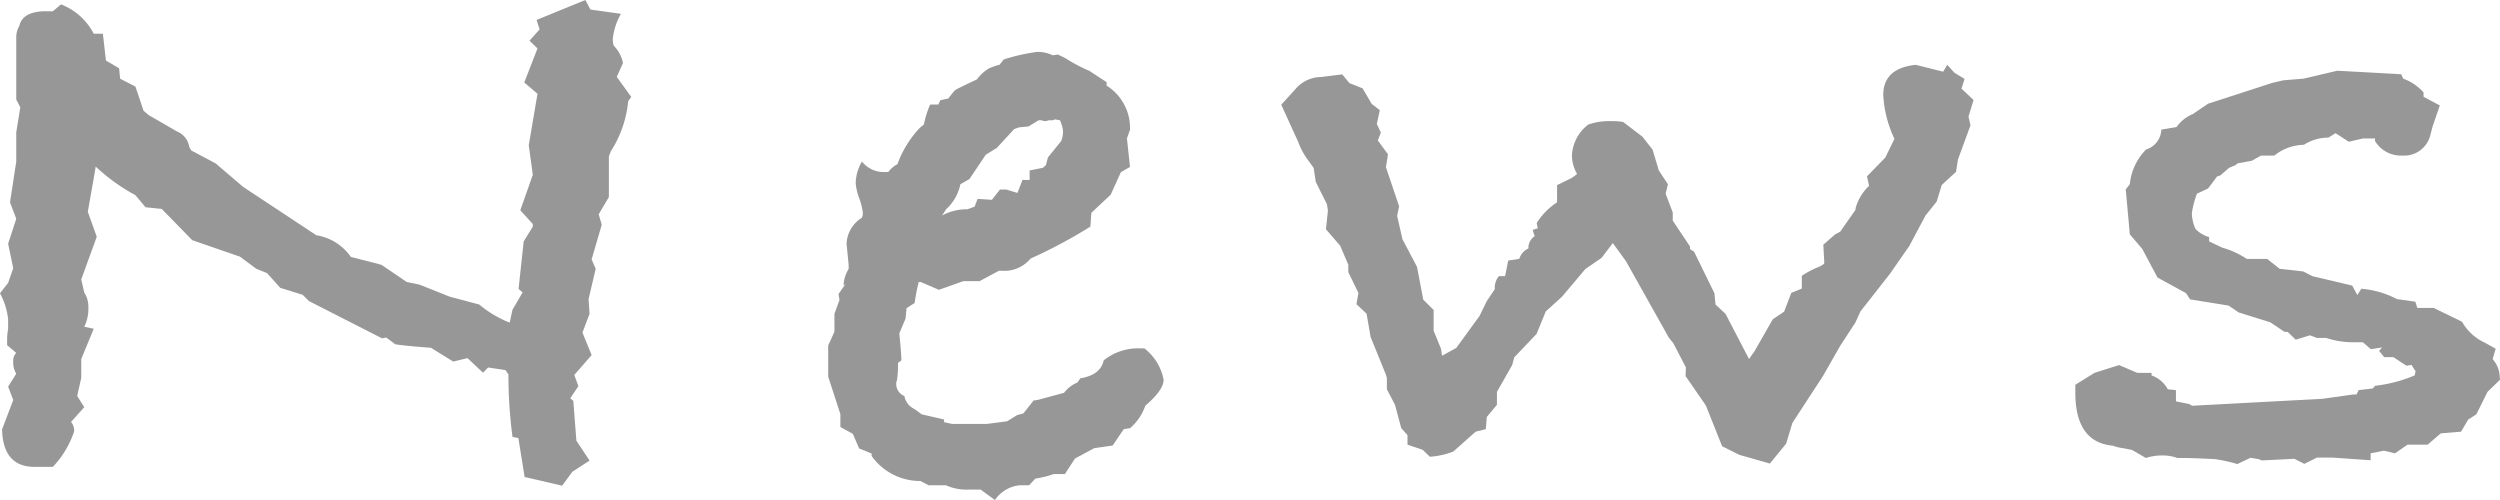
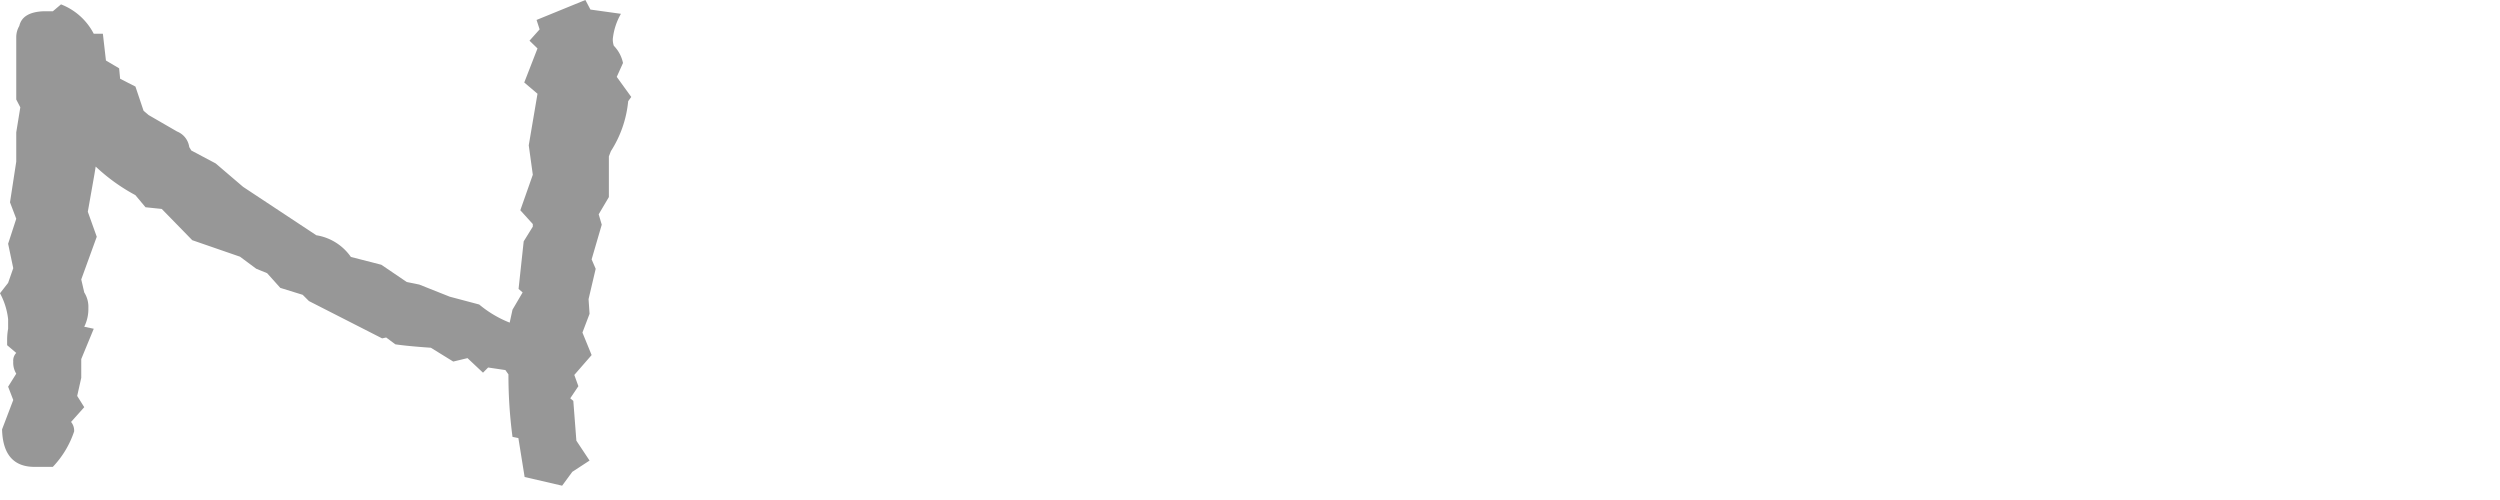
<svg xmlns="http://www.w3.org/2000/svg" viewBox="0 0 40 8">
  <defs>
    <style>
      .a {
        fill: #979797;
      }
    </style>
  </defs>
  <g>
    <path class="a" d="M10.1,1.551l-.049.068a1.792,1.792,0,0,1-.277.8l-.032.083v.651l-.163.276.049.166-.162.555.065.151-.114.485.016.235-.114.3.147.36-.277.318.065.18-.13.194.049.041.049.637.211.318-.276.18-.163.222-.6-.139-.1-.623L8.2,6.99a7.545,7.545,0,0,1-.065-1l-.049-.069-.276-.041-.082.083L7.48,5.73l-.228.055-.358-.221c-.26-.018-.45-.037-.569-.055L6.179,5.4l-.065.014L4.943,4.817l-.1-.1-.358-.111-.211-.235L4.1,4.3l-.26-.193-.764-.264-.488-.5-.26-.027-.162-.194a2.974,2.974,0,0,1-.635-.457l-.02.123-.106.6.143.4L1.3,4.471l.048.208a.431.431,0,0,1,.066.249.641.641,0,0,1-.066.3L1.5,5.26l-.2.485v.3l-.065.29.113.18-.211.236a.217.217,0,0,1,.049.152,1.513,1.513,0,0,1-.341.567H.553c-.336,0-.51-.2-.52-.6l.179-.47L.13,6.187l.13-.208a.337.337,0,0,1-.048-.194A.175.175,0,0,1,.26,5.647L.114,5.523v-.1A1.009,1.009,0,0,1,.13,5.26V5.107A1.133,1.133,0,0,0,0,4.692l.13-.166.082-.235L.13,3.9l.13-.4-.1-.263.1-.651V2.117l.065-.4L.26,1.592V.6A.355.355,0,0,1,.309.415Q.359.193.7.18H.846L.976.07A.991.991,0,0,1,1.5.54h.146l.049.428.211.125.016.167.245.125.13.387.081.069.455.263a.315.315,0,0,1,.195.249l.033.055.39.207.439.375,1.171.774a.832.832,0,0,1,.553.347l.487.125.407.276.2.041.488.194.471.125a1.776,1.776,0,0,0,.488.29L8.2,4.955l.162-.276-.065-.056.082-.761.146-.236V3.585l-.2-.221.2-.568-.065-.471L8.6,1.5l-.212-.18L8.6.775,8.472.651,8.634.47,8.585.319,9.366,0l.081.153.488.068a1.019,1.019,0,0,0-.13.4.31.31,0,0,0,.016.111.559.559,0,0,1,.147.276l-.1.222Z" />
-     <path class="a" d="M18.618,6.076c0,.111-.1.249-.293.416a.839.839,0,0,1-.244.359l-.1.015-.179.262-.293.042-.309.166-.162.249h-.179a1.528,1.528,0,0,1-.293.072l-.1.107h-.146A.544.544,0,0,0,15.919,8l-.228-.166h-.2a.822.822,0,0,1-.358-.07h-.276l-.13-.068a.951.951,0,0,1-.781-.4V7.257l-.2-.082-.1-.233-.2-.11V6.626l-.195-.6V5.528l.1-.22V5.021l.081-.221-.016-.095.114-.165-.033.028a.529.529,0,0,1,.081-.264V4.236L13.545,3.9a.512.512,0,0,1,.244-.415.176.176,0,0,0,.016-.083.981.981,0,0,0-.057-.229.918.918,0,0,1-.057-.242.715.715,0,0,1,.1-.346.445.445,0,0,0,.373.167h.049a.437.437,0,0,1,.146-.125,1.67,1.67,0,0,1,.358-.581l.066-.056a1.492,1.492,0,0,1,.1-.318h.13l.033-.069.13-.028a1.125,1.125,0,0,1,.105-.132c.016-.013.133-.071.35-.173a.66.66,0,0,1,.2-.18,1.392,1.392,0,0,1,.163-.055l.065-.083A2.94,2.94,0,0,1,16.6.83a.57.57,0,0,1,.245.055l.081-.013.114.055a2.631,2.631,0,0,0,.39.207l.276.181V1.37a.8.8,0,0,1,.374.706l-.049.139.049.456-.146.084-.163.36-.309.29-.016.221a8.006,8.006,0,0,1-.959.512.536.536,0,0,1-.456.194h-.048l-.309.166h-.26l-.391.139-.292-.125H14.7a2.686,2.686,0,0,0-.065.335l-.13.083-.016.167-.1.236c.022.223.033.367.033.433l-.054.041a1.83,1.83,0,0,1-.014.265.1.1,0,0,1-.014.041v.042a.207.207,0,0,0,.13.181.285.285,0,0,0,.163.209l.114.084.358.083v.043l.13.028h.553l.325-.042.162-.1.1-.027.162-.205.082-.014.406-.11a.512.512,0,0,1,.212-.164l.049-.068c.216-.036.341-.133.373-.287a.878.878,0,0,1,.586-.192h.065A.829.829,0,0,1,18.618,6.076ZM17.008,2.09a.58.58,0,0,0-.049-.166l-.081-.014-.032.014H16.78a.165.165,0,0,1-.065.014.149.149,0,0,1-.049-.014h-.048l-.163.1-.146.013-.082.028-.276.3-.179.111-.26.388-.146.084a.743.743,0,0,1-.228.4l-.065.1a.836.836,0,0,1,.407-.1l.113-.041.049-.125.228.015L16,3.032h.1l.179.055.081-.208h.114V2.727l.212-.042.048-.042.033-.124.212-.263A.4.4,0,0,0,17.008,2.09Z" />
-     <path class="a" d="M31.577,1.6l-.081.265.032.14-.2.545-.032.2-.228.209-.081.266-.179.224-.26.488-.309.444-.471.6-.082.18-.244.374-.276.484-.488.748-.1.332-.26.318-.487-.139-.277-.138-.26-.652-.325-.471.005-.139-.2-.385L26.7,5.4,26.016,4.18l-.211-.291-.179.236-.26.179-.374.443-.26.236-.147.36-.357.374-.033.124-.244.429v.207l-.162.194-.016.195-.163.041-.358.318.065-.027a1.274,1.274,0,0,1-.439.11l-.114-.11-.244-.083V6.962l-.1-.111-.1-.374-.13-.249V6.049l-.016-.056-.244-.6-.065-.374-.162-.152.032-.18-.162-.332V4.236l-.131-.306-.227-.262.032-.3-.016-.1-.179-.359-.033-.222-.1-.138a1.128,1.128,0,0,1-.147-.277L20.5,1.675l.227-.249a.544.544,0,0,1,.408-.194l.341-.042.114.139.211.084.146.249.13.1-.048.221.065.139-.049.125.163.222-.033.207.211.625-.032.153.085.373.233.442.1.525.166.166,0,.331.118.29.016.111.228-.125.373-.512.114-.235.13-.194a.293.293,0,0,1,.065-.208h.1l.049-.249.178-.028a.271.271,0,0,1,.146-.166V3.945a.227.227,0,0,1,.1-.166l-.033-.1.082-.027-.017-.083a1.088,1.088,0,0,1,.326-.332V2.962l.227-.111L25.2,2.81l.033-.028a.593.593,0,0,1-.082-.305.664.664,0,0,1,.261-.484,1.013,1.013,0,0,1,.358-.055,1.154,1.154,0,0,1,.2.013l.309.236.162.207.1.333.146.222L26.65,3.1l.114.3V3.53l.277.415v.041l.065.042.325.664.017.18.162.152.374.72.087-.122.293-.513.182-.123.115-.3.168-.069V4.413a1.423,1.423,0,0,1,.26-.138c.065-.028.1-.051.1-.069l-.016-.291.192-.167.079-.042.242-.346.007-.042a.792.792,0,0,1,.212-.345l-.033-.152.293-.3.146-.3a1.853,1.853,0,0,1-.179-.7q0-.429.52-.484l.439.11.065-.11.114.126.163.1-.049.155Z" />
-     <path class="a" d="M40,6.076l-.2.194-.179.36-.13.083-.114.194-.325.027-.211.181H38.52l-.2.138-.178-.042-.212.042v.111l-.6-.042h-.26l-.2.1-.163-.083c.109-.01.2-.014.261-.014-.087.007-.348.021-.781.042l-.048-.021-.131-.021-.211.1a2.422,2.422,0,0,0-.358-.079c-.238-.012-.4-.018-.471-.018h-.13a.7.7,0,0,0-.244-.041.835.835,0,0,0-.26.041L34.114,7.2l-.13-.027a.754.754,0,0,1-.179-.042q-.6-.055-.6-.85V6.156l.309-.191.391-.124.292.125h.228v.041a.476.476,0,0,1,.26.221l.13.014v.18l.211.042.049.028,2.081-.111.5-.07h.049l.033-.069.228-.027L38,6.173a2.336,2.336,0,0,0,.634-.166l.016-.069a.626.626,0,0,1-.065-.1l-.081.014-.211-.138h-.146l-.082-.1.049-.055-.179.028-.13-.111h-.163a1.357,1.357,0,0,1-.423-.069h-.146l-.114-.042-.227.07-.13-.125h-.049l-.228-.153L35.821,5l-.163-.11-.617-.1-.065-.1-.456-.249-.243-.457-.2-.235-.065-.719.065-.083a.91.91,0,0,1,.261-.555.346.346,0,0,0,.243-.318l.244-.042a.6.6,0,0,1,.26-.207l.244-.166,1.025-.332.179-.042.325-.027.536-.126,1.025.056.032.07a.8.8,0,0,1,.326.221v.07l.26.138-.114.332-.033.124a.432.432,0,0,1-.455.346A.483.483,0,0,1,38,2.256V2.215h-.19l-.229.053-.212-.137-.115.071a.72.72,0,0,0-.392.115.779.779,0,0,0-.474.173l-.213,0-.146.082-.227.042-.033.028-.1.041-.146.125-.048.014-.146.194-.178.083a1.543,1.543,0,0,0-.081.306.626.626,0,0,0,.057.256.468.468,0,0,0,.219.132v.07l.212.1a1.371,1.371,0,0,1,.391.18h.326l.2.158.375.042L37,4.419l.636.151.081.15.065-.1a1.48,1.48,0,0,1,.57.166l.293.041.032.1h.261l.455.221a.792.792,0,0,0,.359.332l.179.1-.049.166a.45.45,0,0,1,.114.29Z" />
  </g>
</svg>